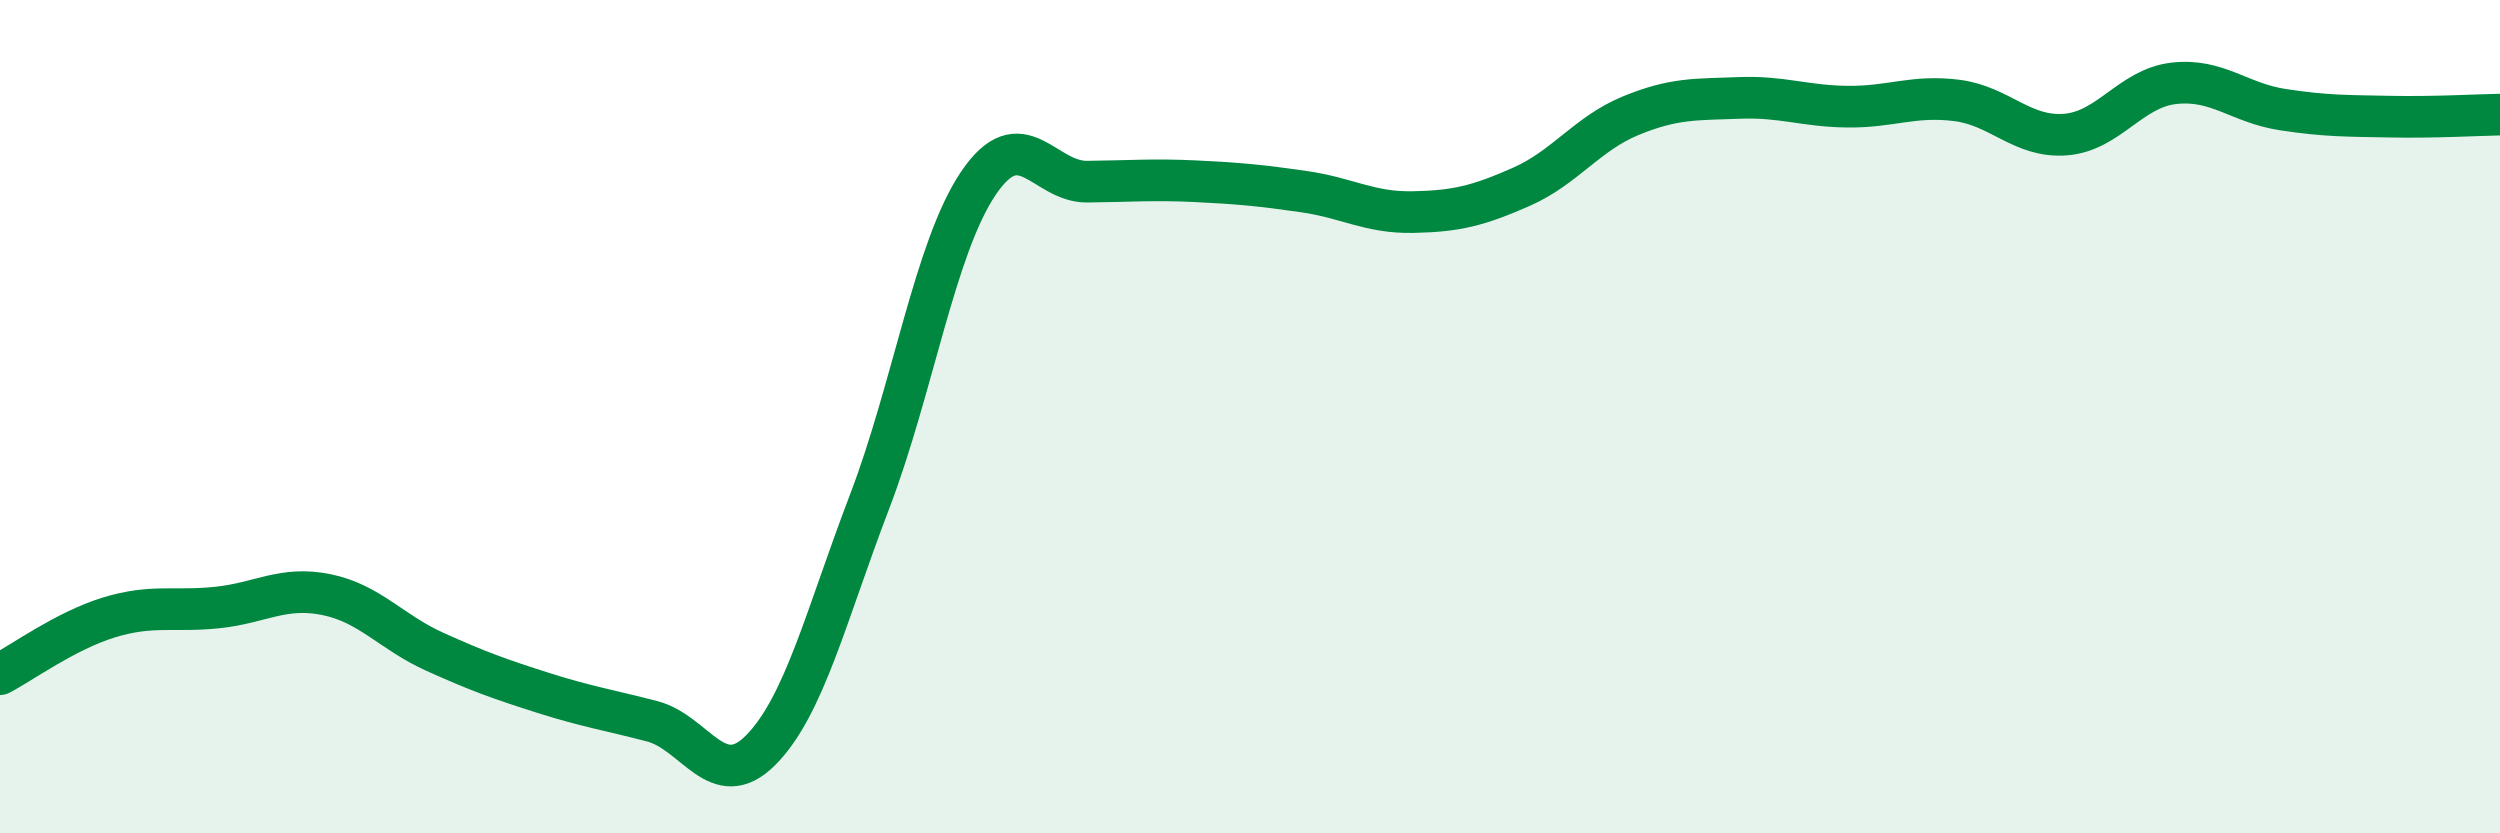
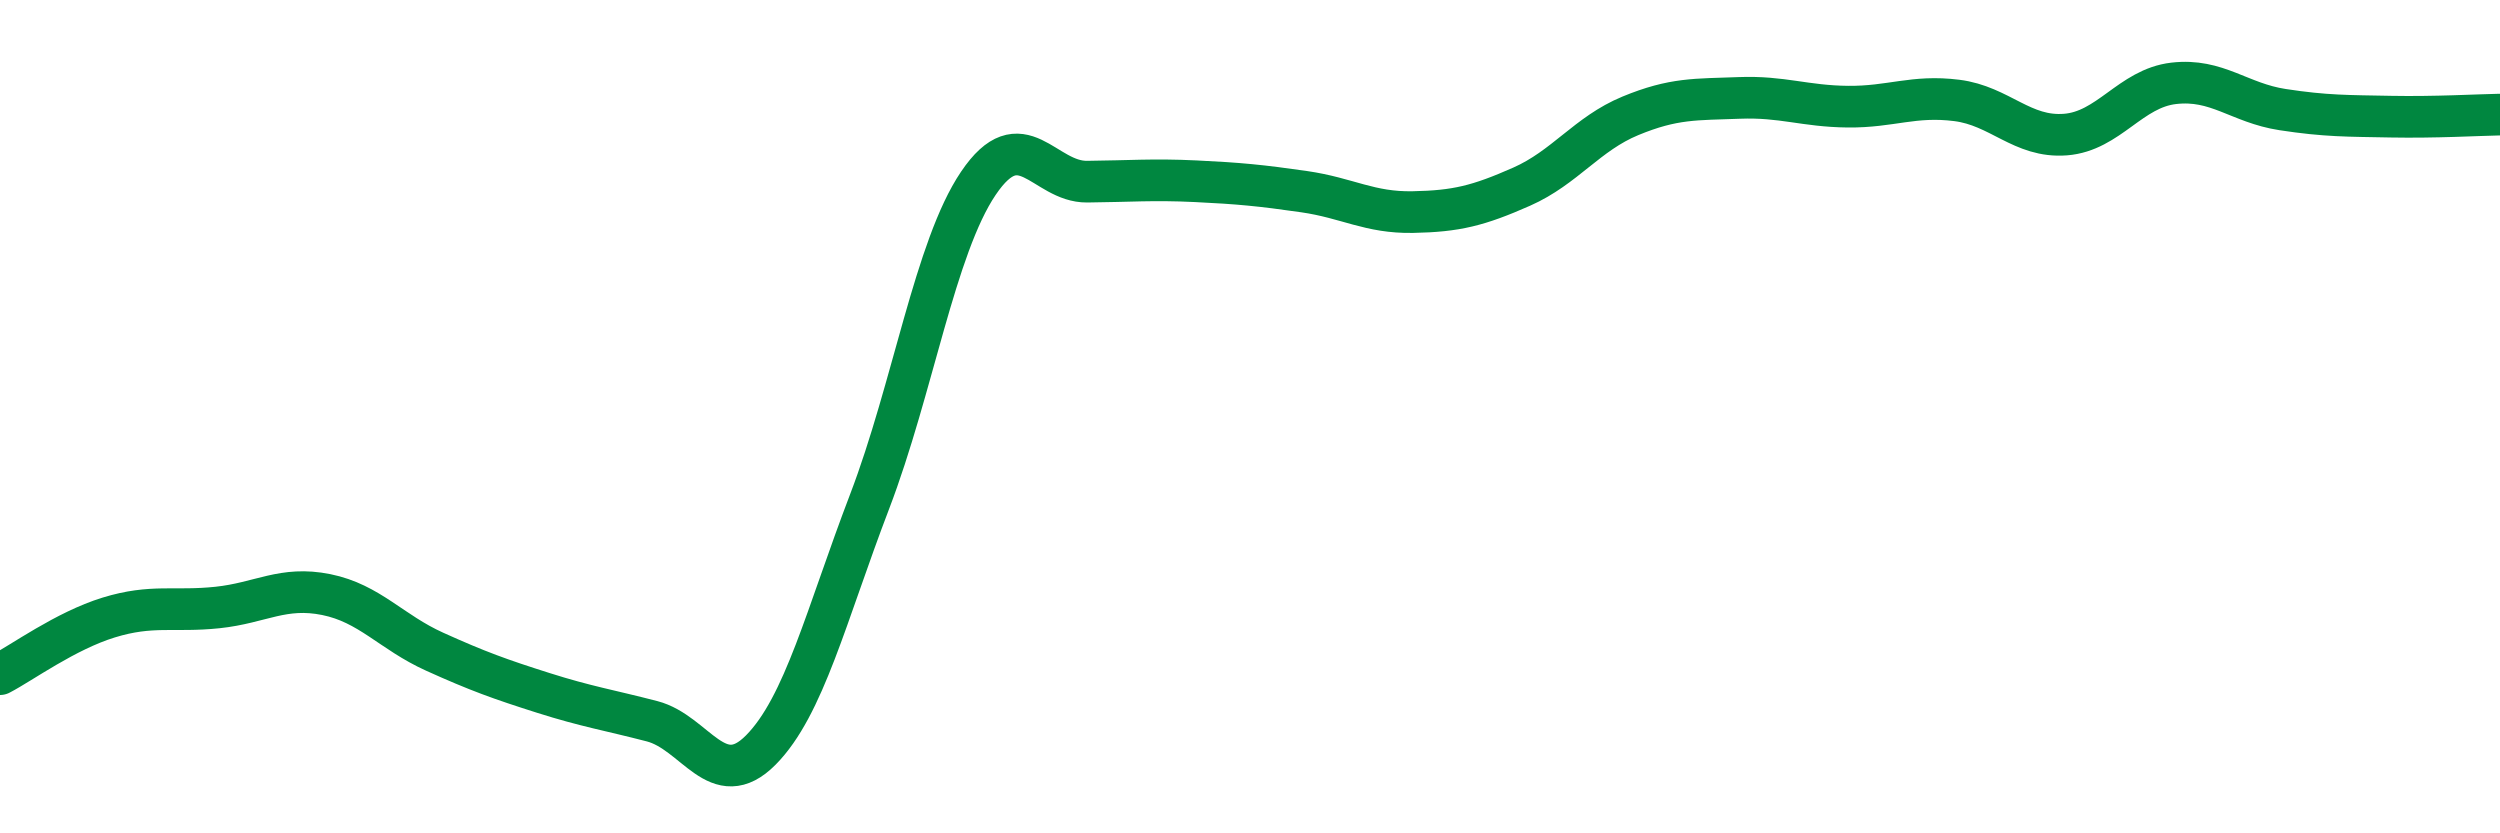
<svg xmlns="http://www.w3.org/2000/svg" width="60" height="20" viewBox="0 0 60 20">
-   <path d="M 0,16.18 C 0.52,15.91 1.57,15.14 2.61,14.82 C 3.65,14.5 4.18,14.69 5.22,14.58 C 6.26,14.47 6.79,14.06 7.83,14.27 C 8.87,14.48 9.39,15.17 10.43,15.64 C 11.47,16.11 12,16.3 13.04,16.63 C 14.08,16.96 14.61,17.04 15.65,17.31 C 16.69,17.58 17.22,19.05 18.26,18 C 19.3,16.95 19.83,14.76 20.87,12.04 C 21.91,9.32 22.44,5.94 23.48,4.4 C 24.52,2.86 25.05,4.37 26.09,4.36 C 27.13,4.35 27.66,4.3 28.7,4.35 C 29.74,4.4 30.26,4.45 31.3,4.6 C 32.34,4.75 32.87,5.11 33.91,5.09 C 34.95,5.07 35.48,4.94 36.52,4.48 C 37.56,4.02 38.09,3.21 39.13,2.78 C 40.17,2.35 40.7,2.39 41.74,2.35 C 42.78,2.31 43.31,2.55 44.35,2.56 C 45.39,2.57 45.92,2.28 46.96,2.41 C 48,2.54 48.53,3.31 49.57,3.23 C 50.61,3.15 51.13,2.12 52.17,2 C 53.21,1.88 53.74,2.47 54.78,2.63 C 55.82,2.79 56.35,2.78 57.39,2.8 C 58.43,2.82 59.48,2.76 60,2.75L60 20L0 20Z" fill="#008740" opacity="0.1" stroke-linecap="round" stroke-linejoin="round" />
  <path d="M 0,16.18 C 0.52,15.91 1.57,15.14 2.61,14.82 C 3.65,14.5 4.18,14.69 5.22,14.58 C 6.26,14.47 6.79,14.06 7.83,14.27 C 8.87,14.48 9.39,15.17 10.43,15.64 C 11.47,16.11 12,16.3 13.04,16.63 C 14.08,16.96 14.61,17.04 15.65,17.31 C 16.69,17.58 17.22,19.05 18.26,18 C 19.3,16.95 19.83,14.76 20.87,12.04 C 21.91,9.32 22.44,5.94 23.48,4.4 C 24.52,2.86 25.05,4.37 26.09,4.36 C 27.13,4.35 27.66,4.3 28.7,4.35 C 29.74,4.4 30.26,4.45 31.3,4.6 C 32.34,4.75 32.87,5.11 33.91,5.09 C 34.95,5.07 35.48,4.94 36.52,4.48 C 37.56,4.02 38.09,3.21 39.13,2.78 C 40.17,2.35 40.7,2.39 41.74,2.35 C 42.78,2.31 43.31,2.55 44.35,2.56 C 45.39,2.57 45.92,2.28 46.96,2.41 C 48,2.54 48.53,3.31 49.57,3.23 C 50.61,3.15 51.13,2.12 52.17,2 C 53.21,1.88 53.74,2.47 54.78,2.63 C 55.82,2.79 56.35,2.78 57.39,2.8 C 58.43,2.82 59.48,2.76 60,2.75" stroke="#008740" stroke-width="1" fill="none" stroke-linecap="round" stroke-linejoin="round" />
</svg>